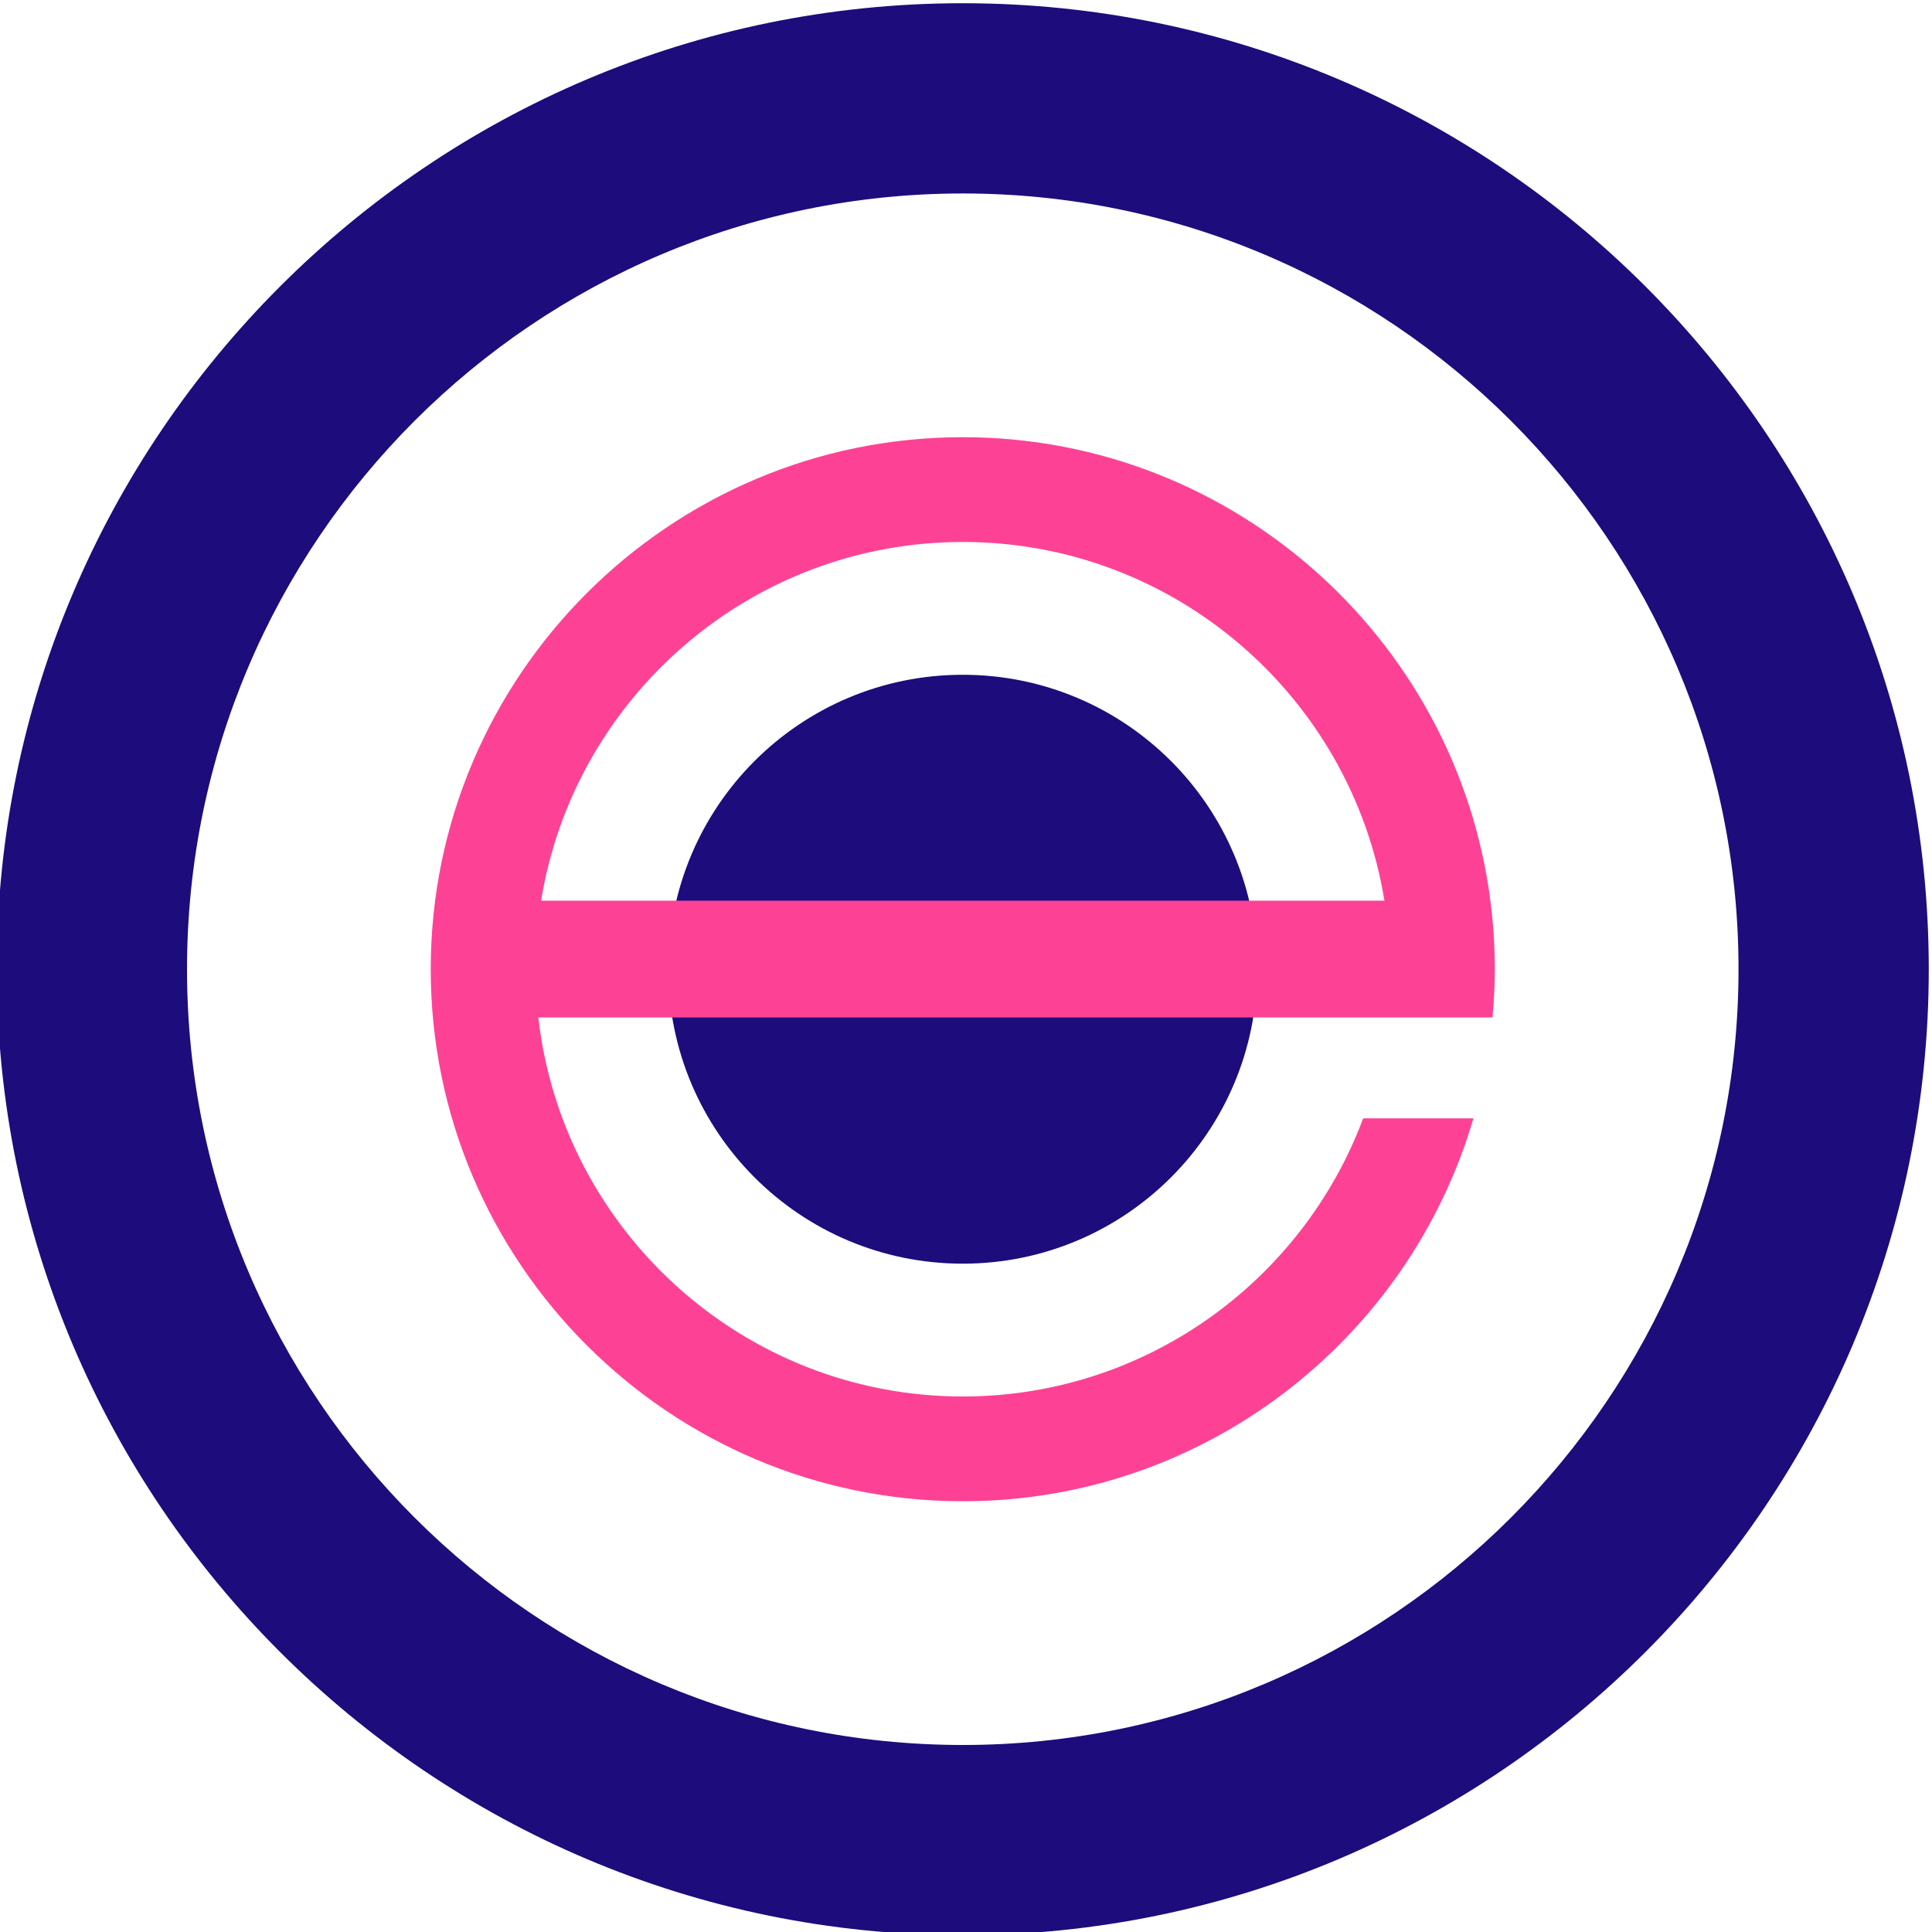
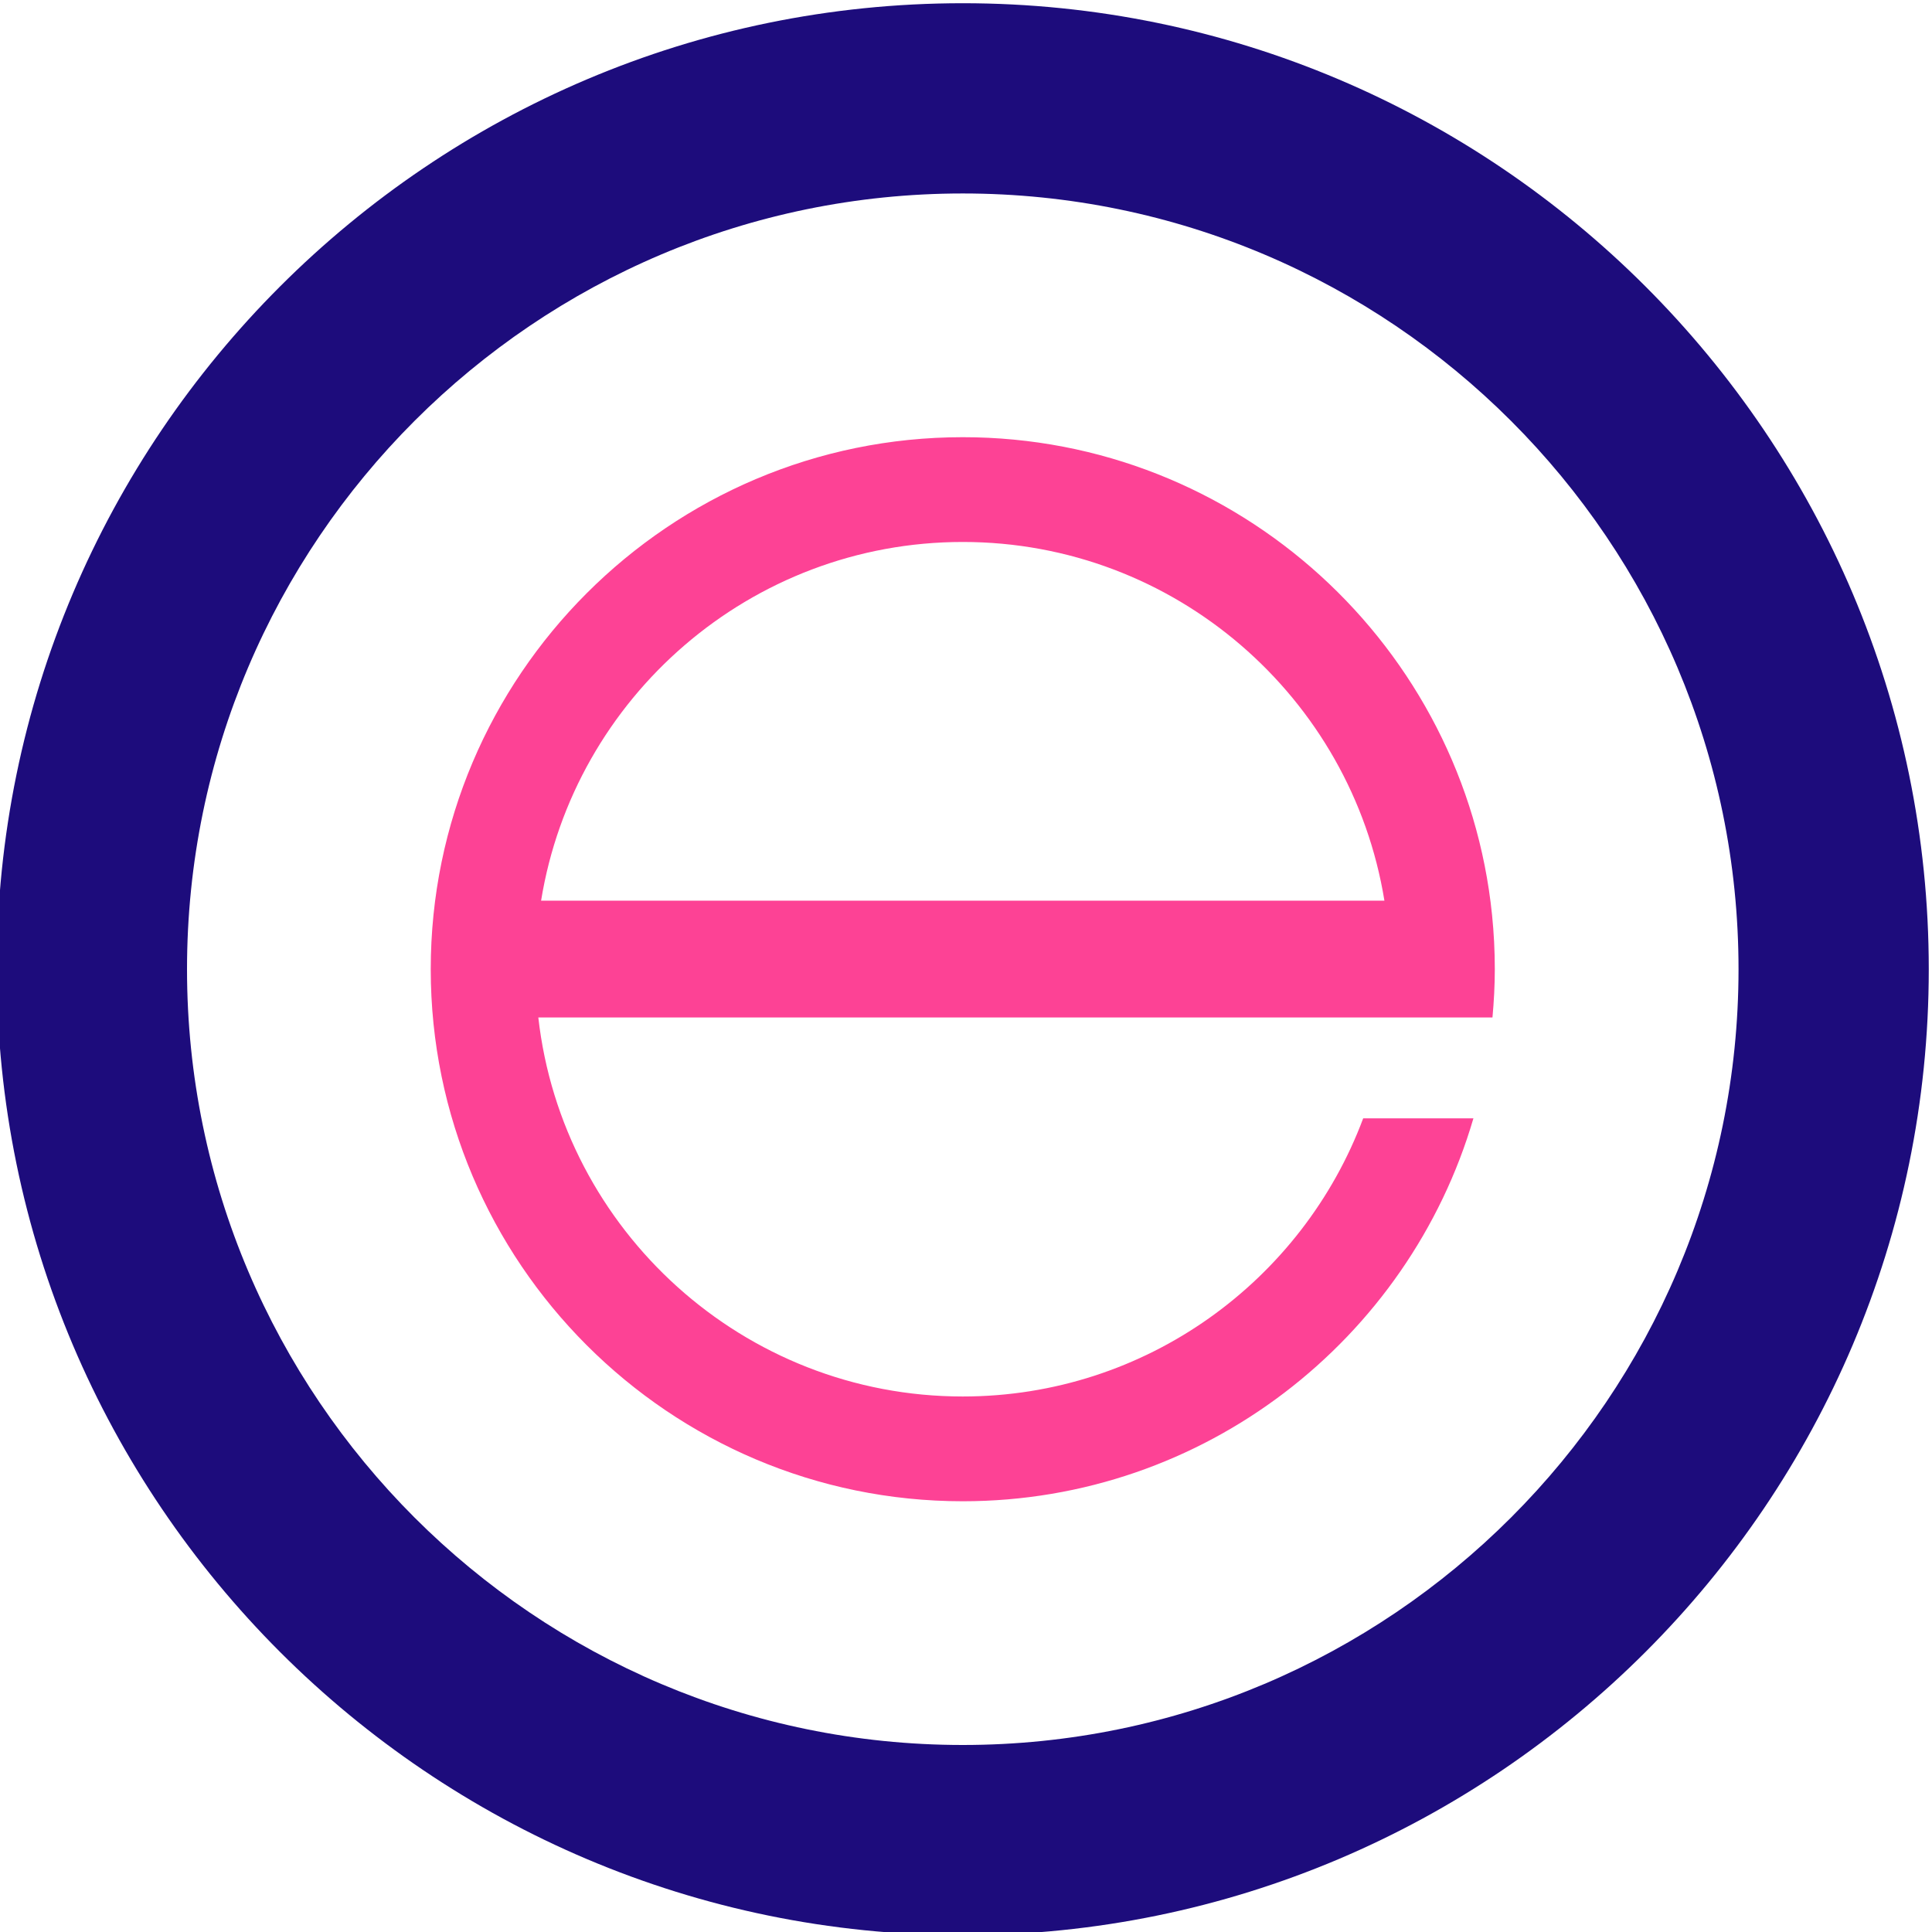
<svg xmlns="http://www.w3.org/2000/svg" xml:space="preserve" width="44.386mm" height="44.386mm" version="1.1" style="shape-rendering:geometricPrecision; text-rendering:geometricPrecision; image-rendering:optimizeQuality; fill-rule:evenodd; clip-rule:evenodd" viewBox="0 0 4438.64 4438.64">
  <defs>
    <style type="text/css">
   
    .fil0 {fill:#1D0C7C;fill-rule:nonzero}
    .fil1 {fill:#FD4295;fill-rule:nonzero}
   
  </style>
  </defs>
  <g id="Layer_x0020_1">
    <g id="_1415660107824">
-       <path class="fil0" d="M2888.34 2226.73c0,373.61 -302.87,676.48 -676.49,676.48 -373.6,0 -676.47,-302.87 -676.47,-676.48 0,-373.61 302.87,-676.48 676.47,-676.48 373.62,0 676.49,302.87 676.49,676.48z" />
      <g>
        <path class="fil0" d="M2211.92 4446.04c-1223.75,0 -2219.32,-995.58 -2219.32,-2219.32 0,-1223.73 995.57,-2219.31 2219.32,-2219.31 1223.72,0 2219.3,995.58 2219.3,2219.31 0,1223.74 -995.58,2219.32 -2219.3,2219.32zm0 -4001.56l0 0c-982.74,0 -1782.26,799.5 -1782.26,1782.24 0,982.74 799.52,1782.26 1782.26,1782.26 982.74,0 1782.23,-799.52 1782.23,-1782.26 0,-982.74 -799.49,-1782.24 -1782.23,-1782.24z" />
      </g>
      <path class="fil1" d="M3131.84 2569.27c-139.28,372.85 -499.09,639.06 -919.93,639.06 -503.75,0 -919.88,-381.5 -975.16,-870.72l1863.25 0 86.72 0 242.13 0c3.3,-36.56 5.37,-73.48 5.37,-110.88 0,-42.13 -2.15,-83.76 -6.33,-124.8 -62.71,-615.59 -584.12,-1097.51 -1215.98,-1097.51 -673.99,0 -1222.31,548.32 -1222.31,1222.31 0,673.98 548.32,1222.31 1222.31,1222.31 555.09,0 1024.69,-372.03 1173.19,-879.77l-253.26 0zm-919.93 -1324.14l0 0c487.65,0 893.11,357.52 968.7,824.16l-1937.5 0c75.57,-466.65 481.15,-824.16 968.8,-824.16z" />
    </g>
  </g>
</svg>